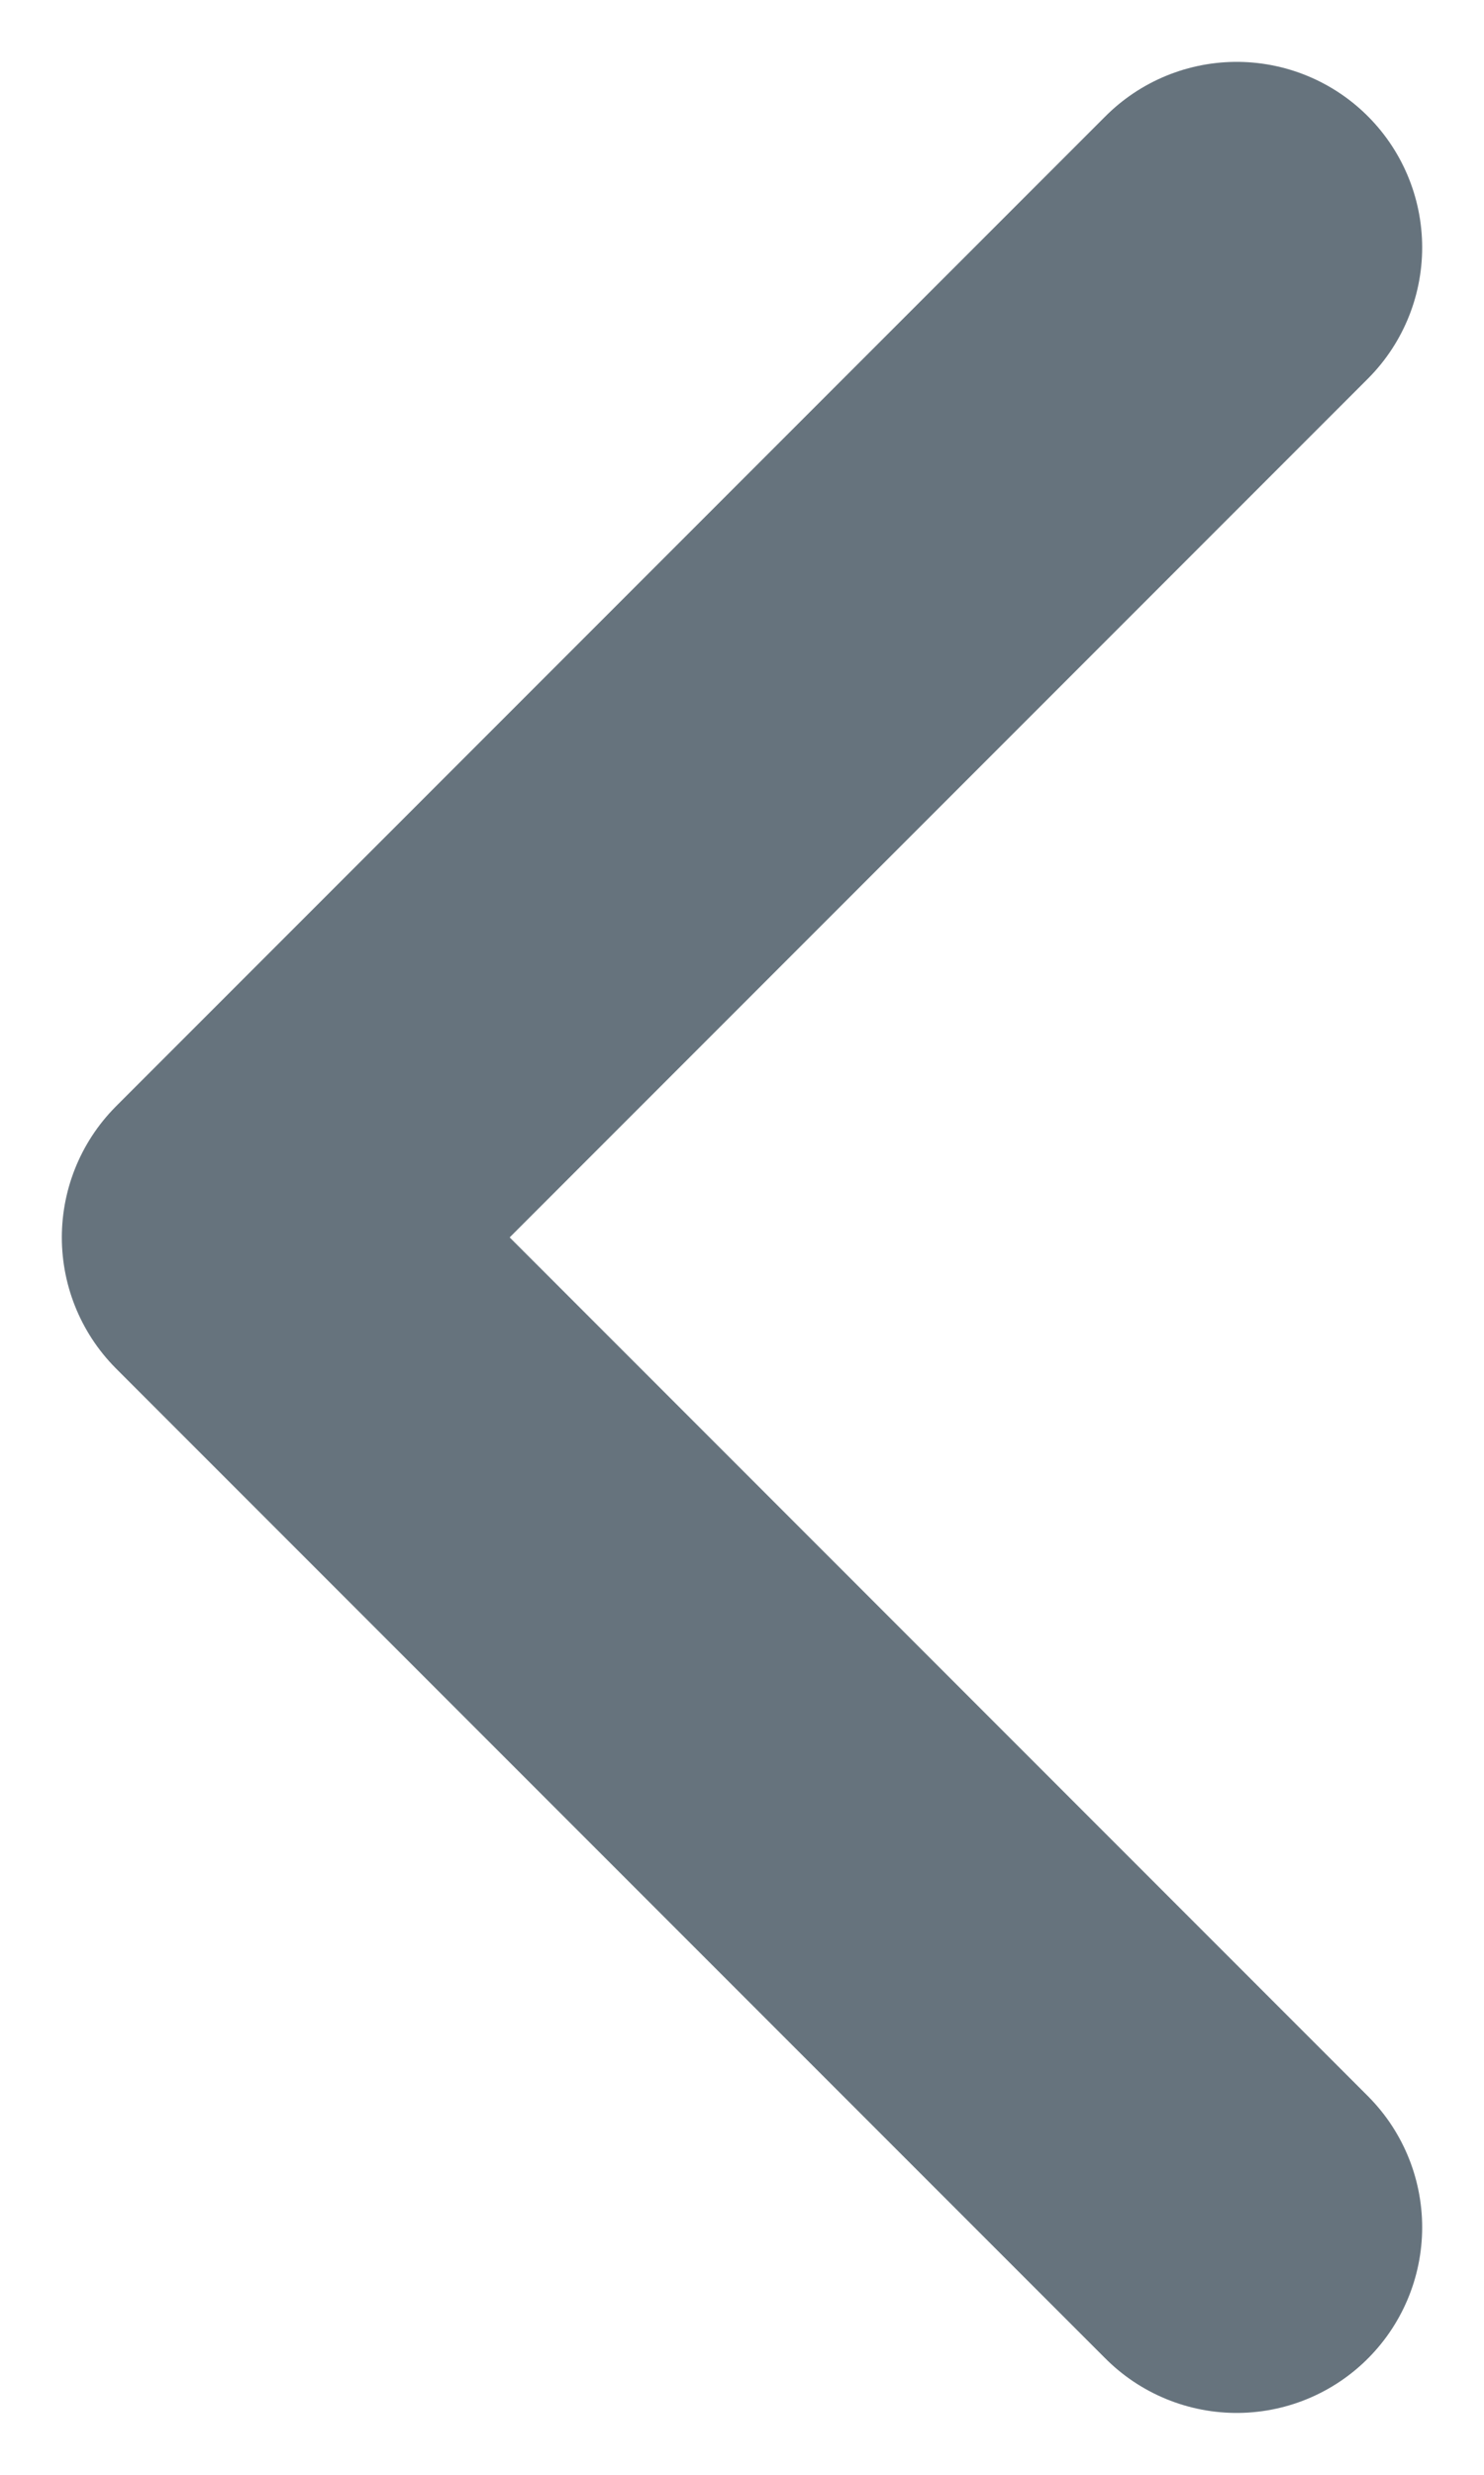
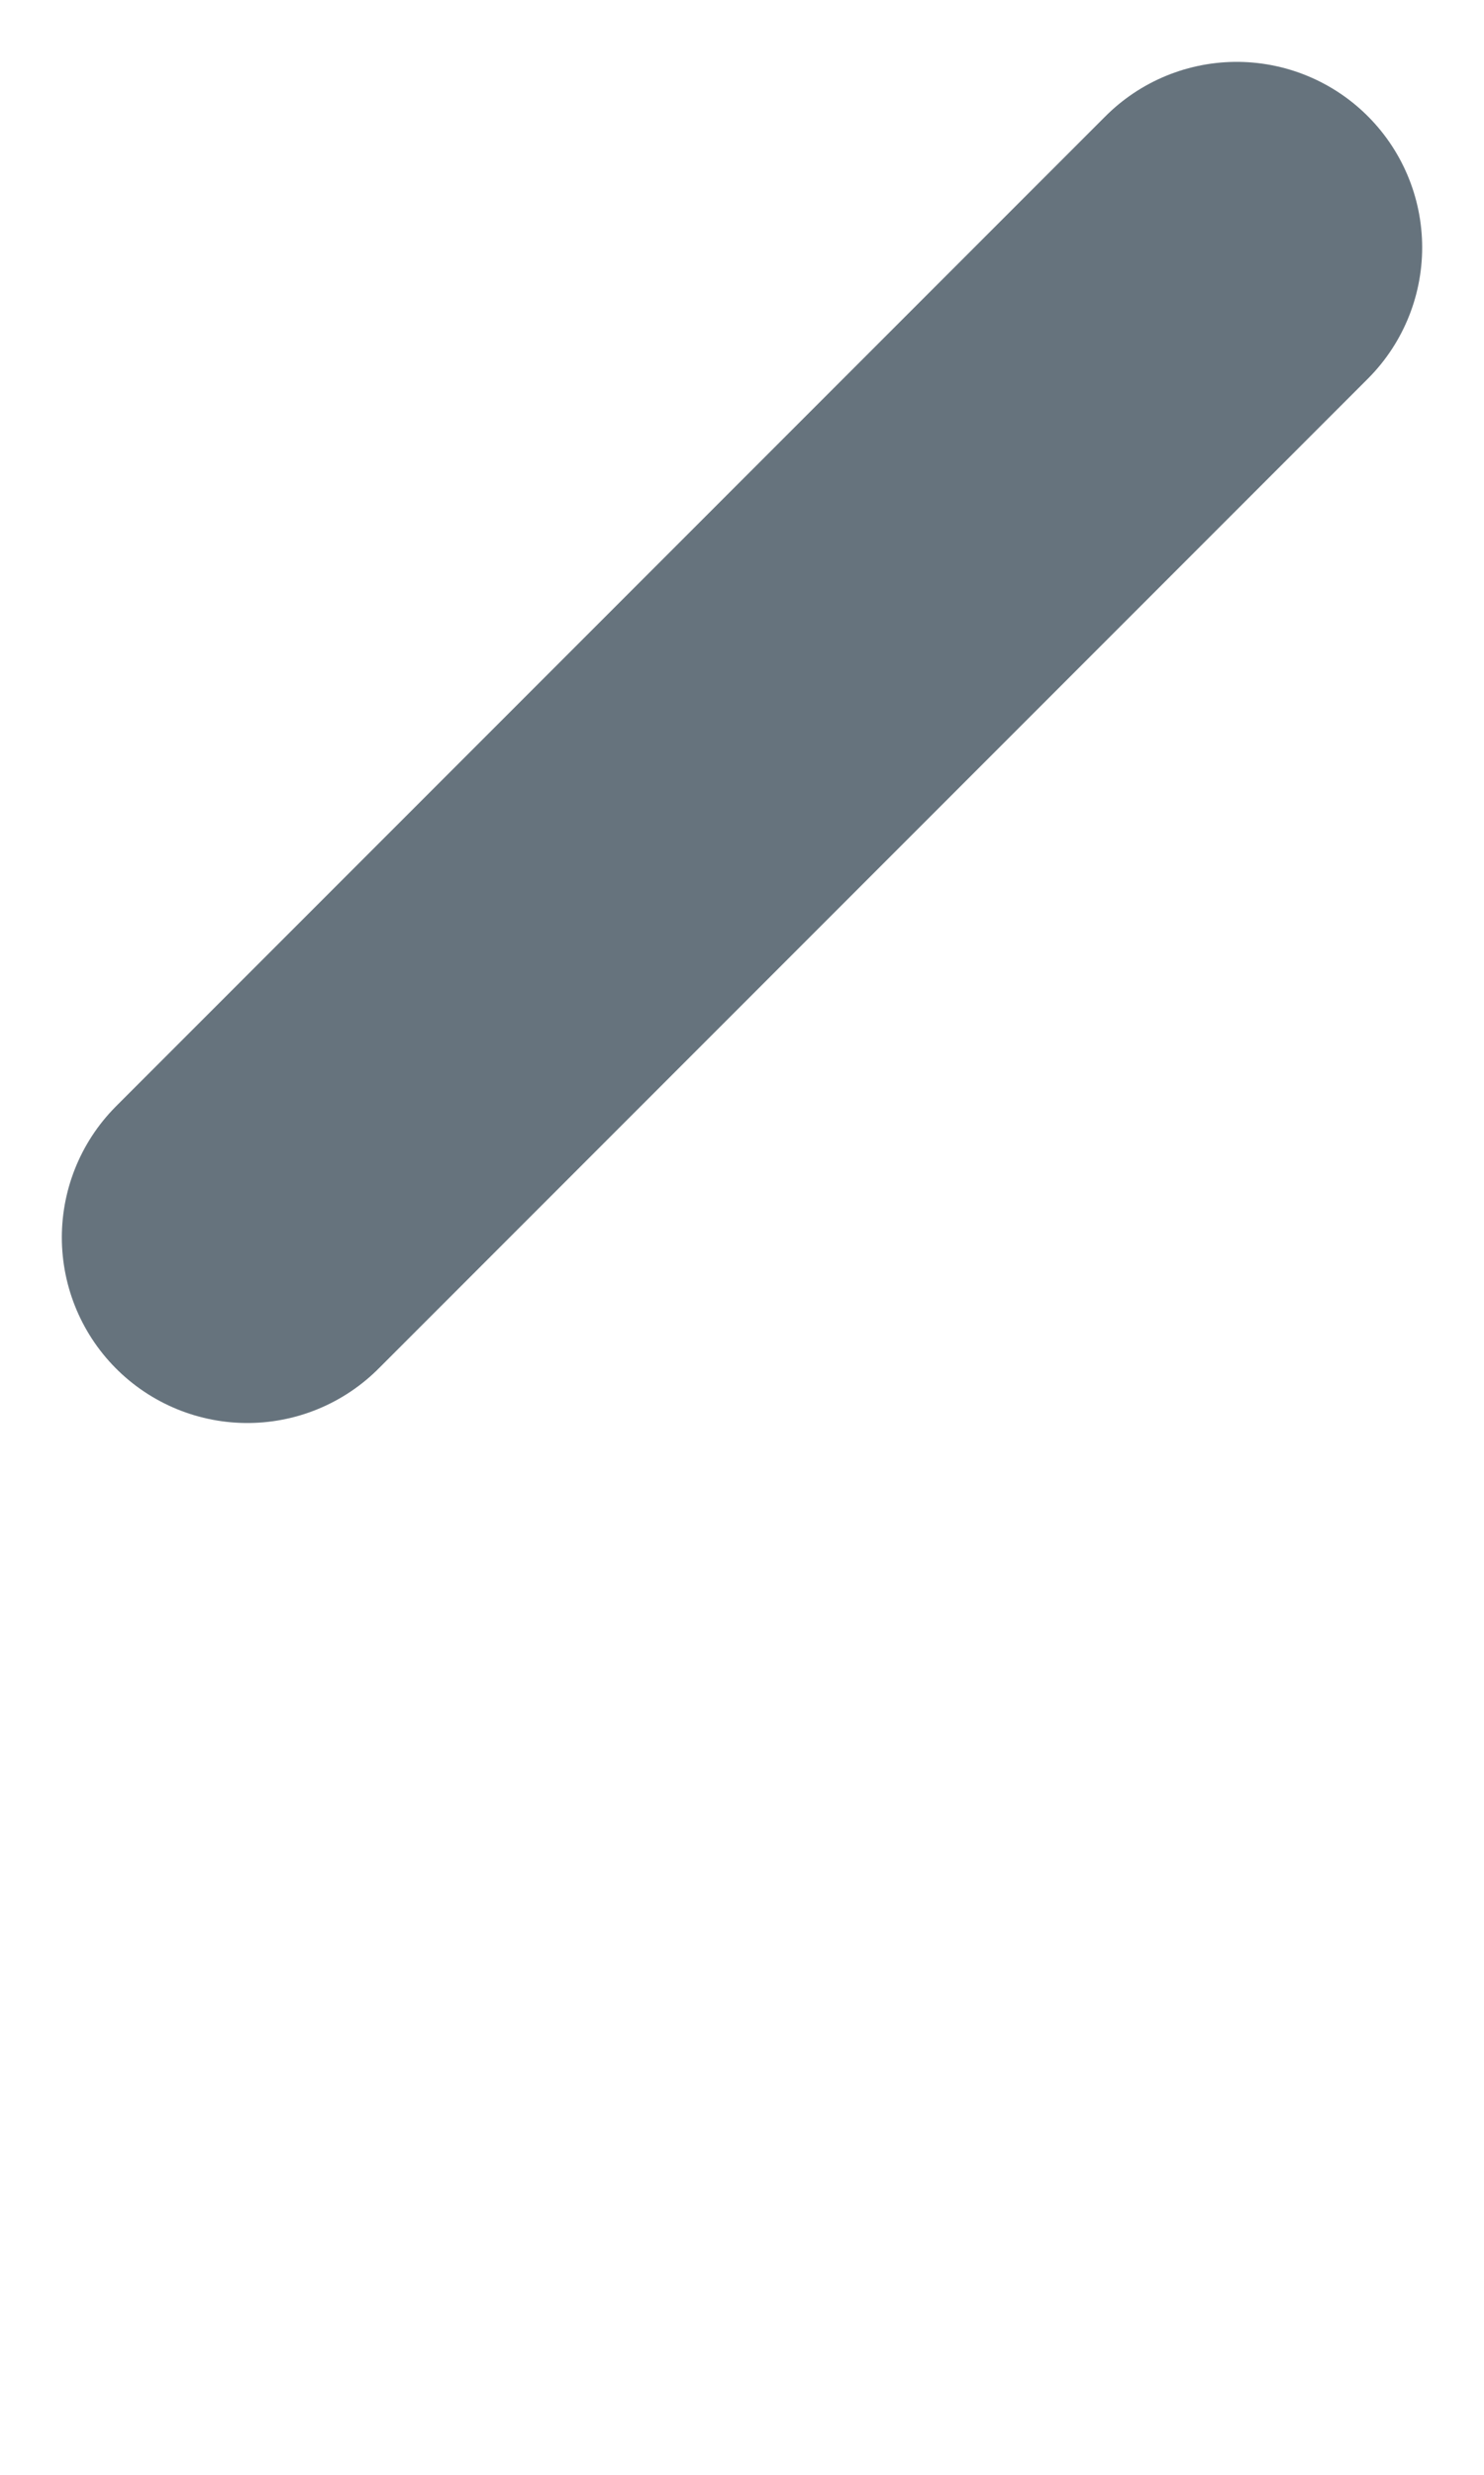
<svg xmlns="http://www.w3.org/2000/svg" width="6" height="10" viewBox="0 0 6 10" fill="none">
-   <path d="M5 1L1 5L5 9" stroke="#011627" stroke-opacity="0.6" stroke-width="1.5" stroke-linecap="round" stroke-linejoin="round" />
+   <path d="M5 1L1 5" stroke="#011627" stroke-opacity="0.6" stroke-width="1.5" stroke-linecap="round" stroke-linejoin="round" />
</svg>